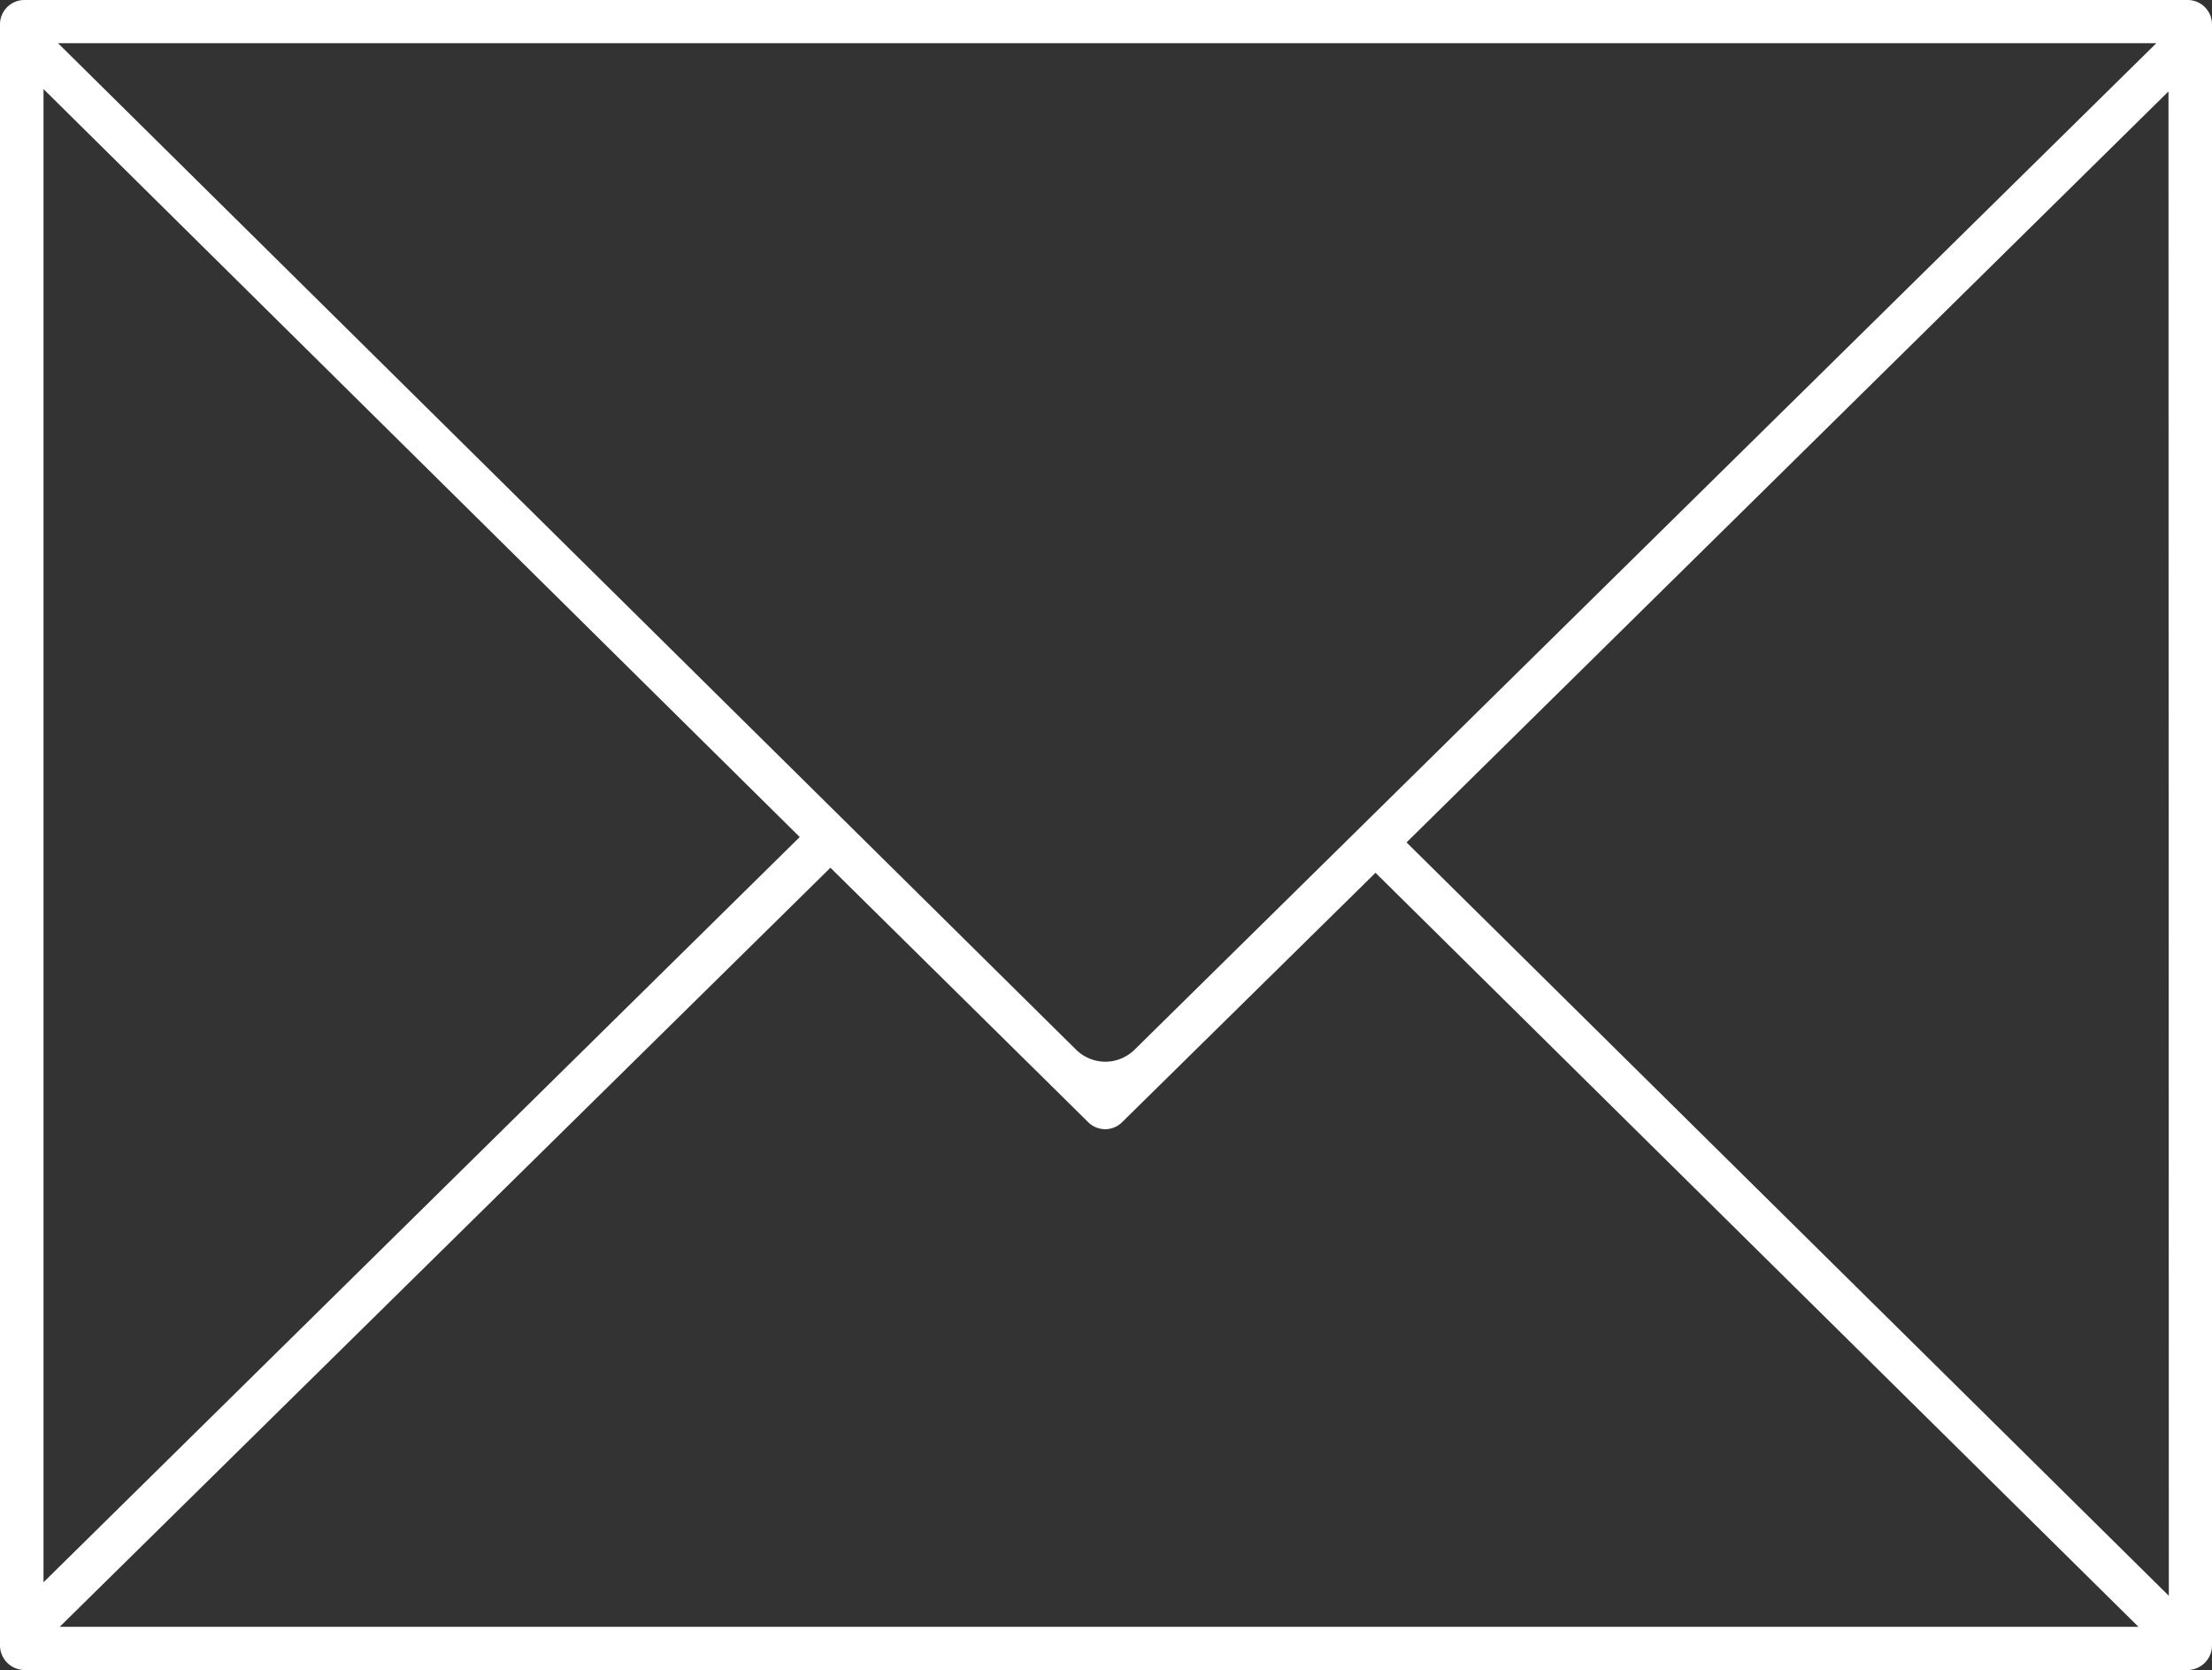
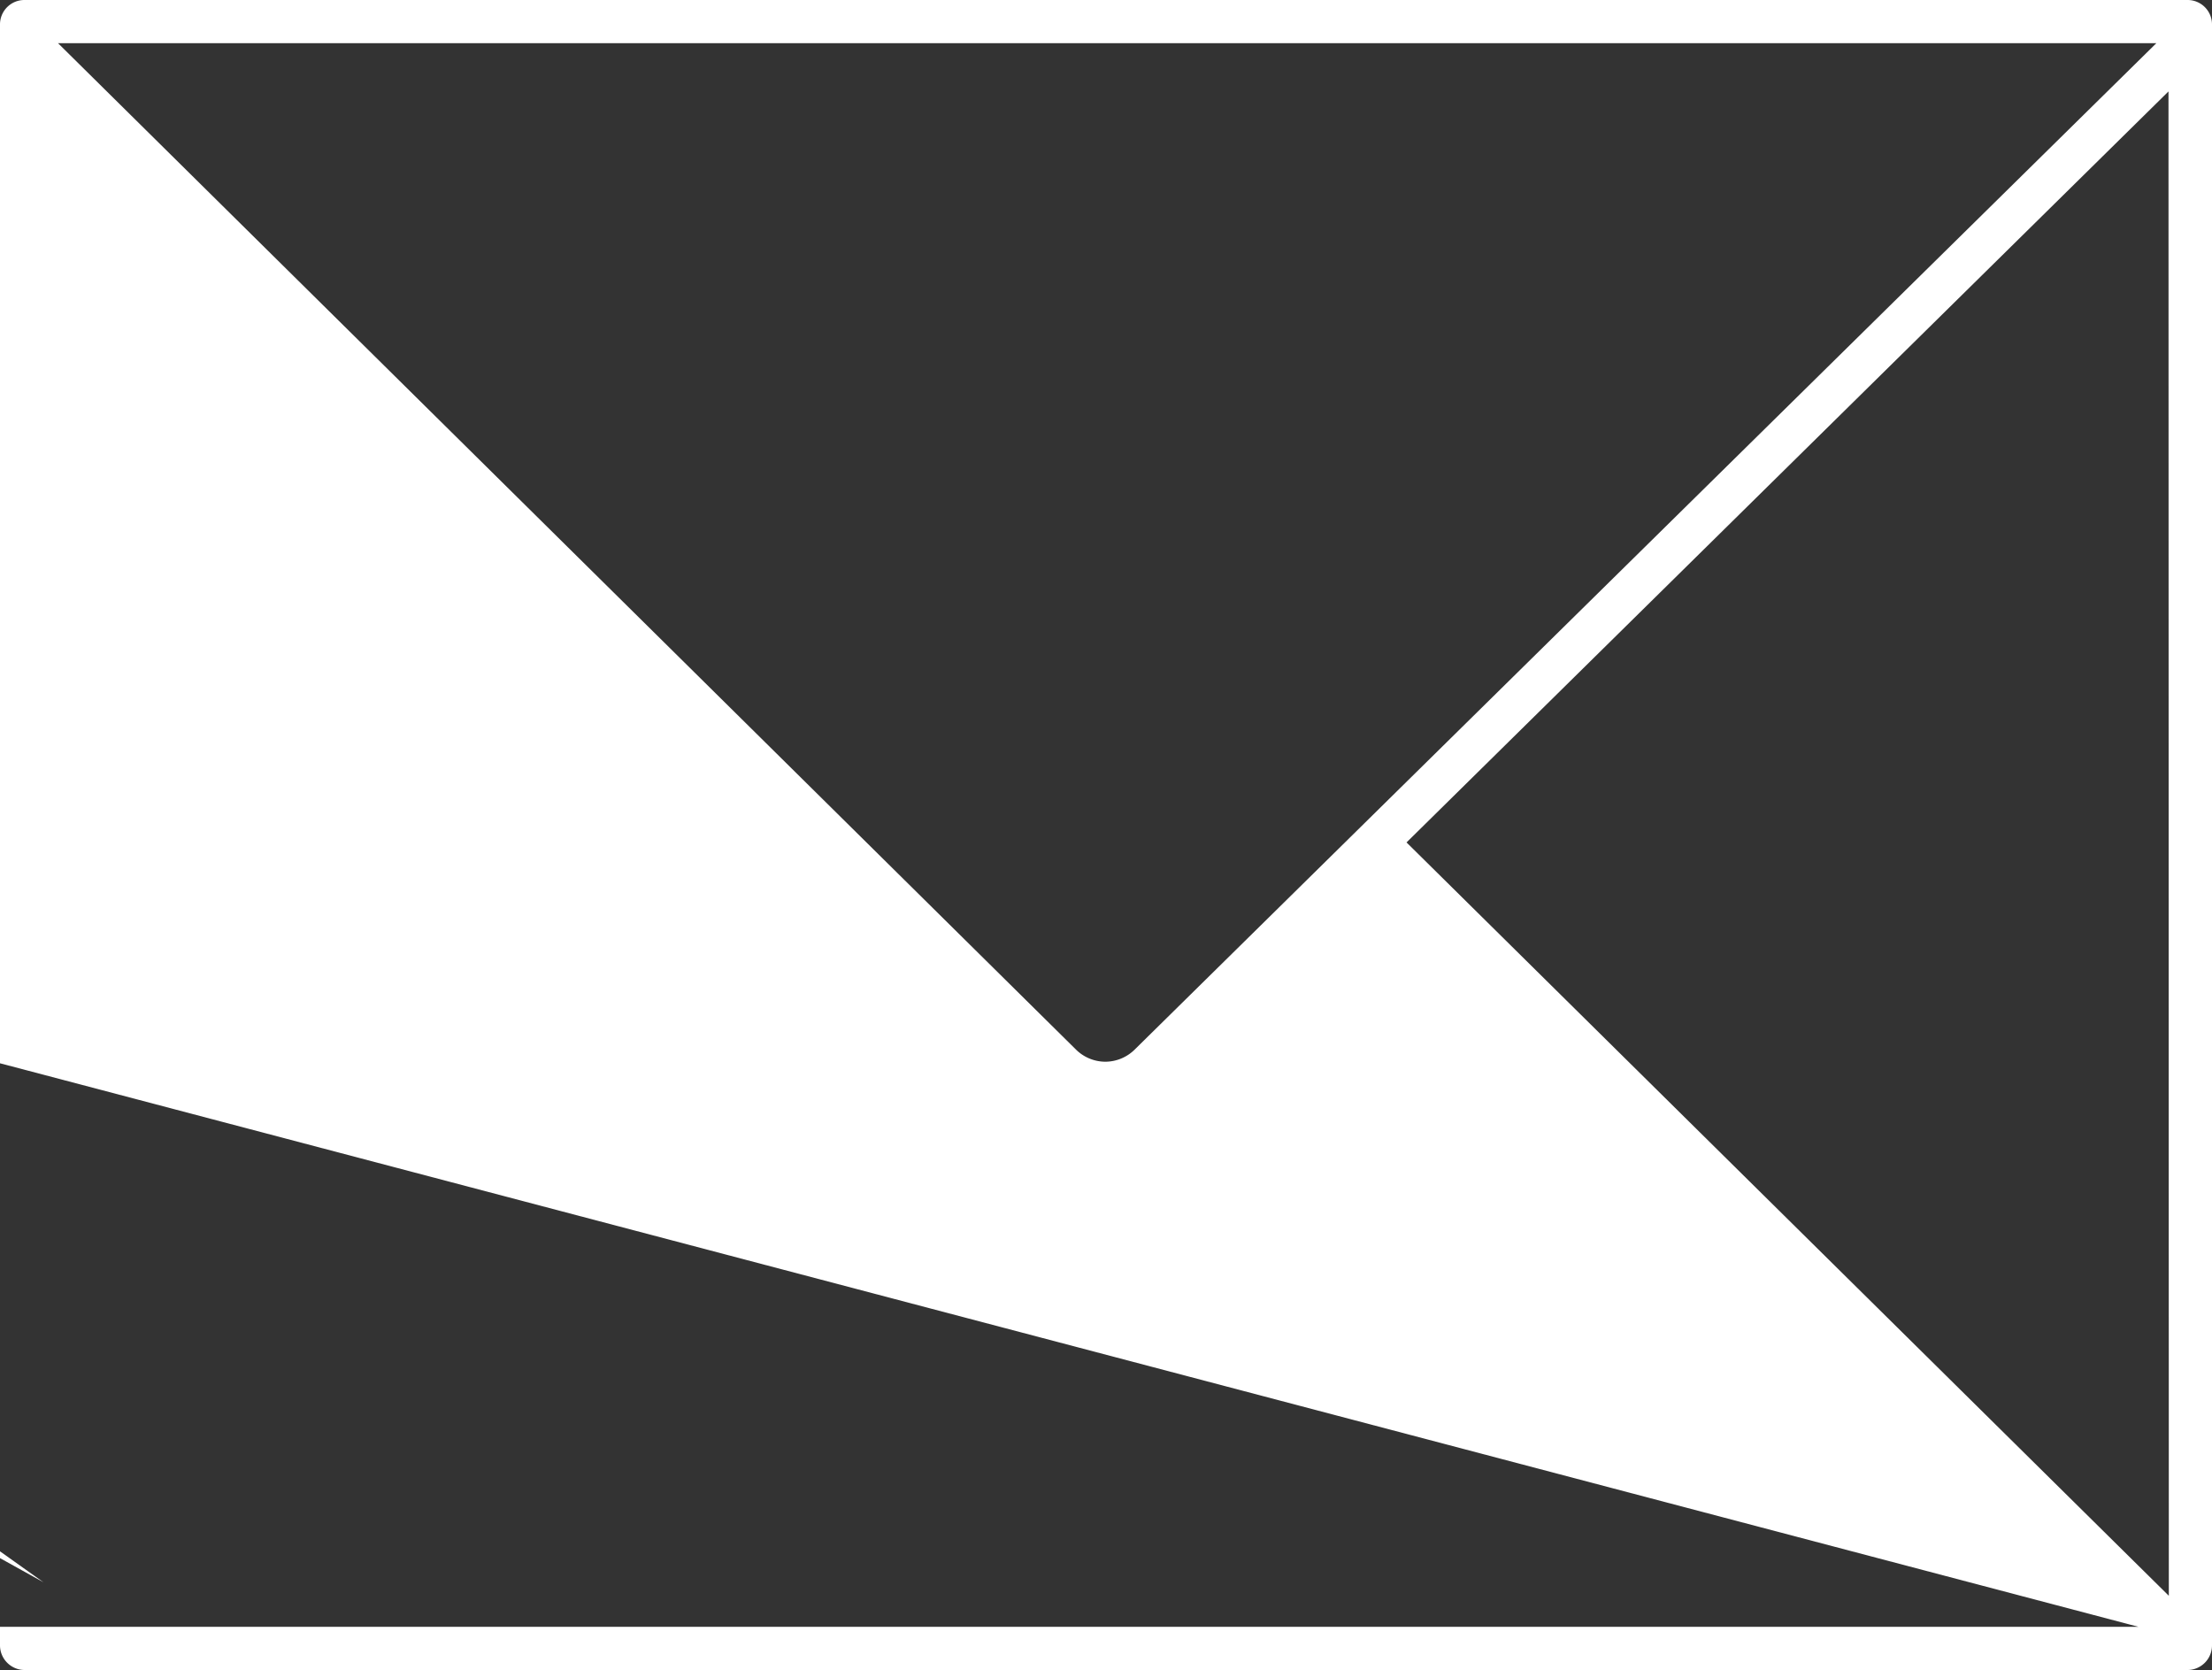
<svg xmlns="http://www.w3.org/2000/svg" width="65.58" height="49.5" viewBox="0 0 65.58 49.5">
  <rect x="0" y="0" width="65.58" height="49.5" fill="#333333" stroke="none" />
  <g id="Group_835" data-name="Group 835" transform="translate(37.9 45.32)">
    <g id="Group_836" data-name="Group 836">
-       <path id="Path_3233" data-name="Path 3233" d="M26.96-45.32H-37.18a.723.723,0,0,0-.72.72V3.46a.732.732,0,0,0,.73.72H26.96a.73.73,0,0,0,.72-.72V-44.6A.723.723,0,0,0,26.96-45.32Zm-.93,1.28L-4.27-14.2a1.245,1.245,0,0,1-.86.35,1.245,1.245,0,0,1-.86-.35L-36.18-44.04Zm-62.64,1.36,22.42,22.17L-36.61,1.58Zm.48,45.58,22.85-22.5,7.64,7.54a.712.712,0,0,0,1.01,0l7.51-7.39L25.5,2.9ZM3.8-20.35,26.39-42.61,26.4,1.98Z" fill="#fff" />
+       <path id="Path_3233" data-name="Path 3233" d="M26.96-45.32H-37.18a.723.723,0,0,0-.72.72V3.46a.732.732,0,0,0,.73.72H26.96a.73.73,0,0,0,.72-.72V-44.6A.723.723,0,0,0,26.96-45.32Zm-.93,1.28L-4.27-14.2a1.245,1.245,0,0,1-.86.35,1.245,1.245,0,0,1-.86-.35L-36.18-44.04m-62.64,1.36,22.42,22.17L-36.61,1.58Zm.48,45.58,22.85-22.5,7.64,7.54a.712.712,0,0,0,1.01,0l7.51-7.39L25.5,2.9ZM3.8-20.35,26.39-42.61,26.4,1.98Z" fill="#fff" />
    </g>
  </g>
</svg>